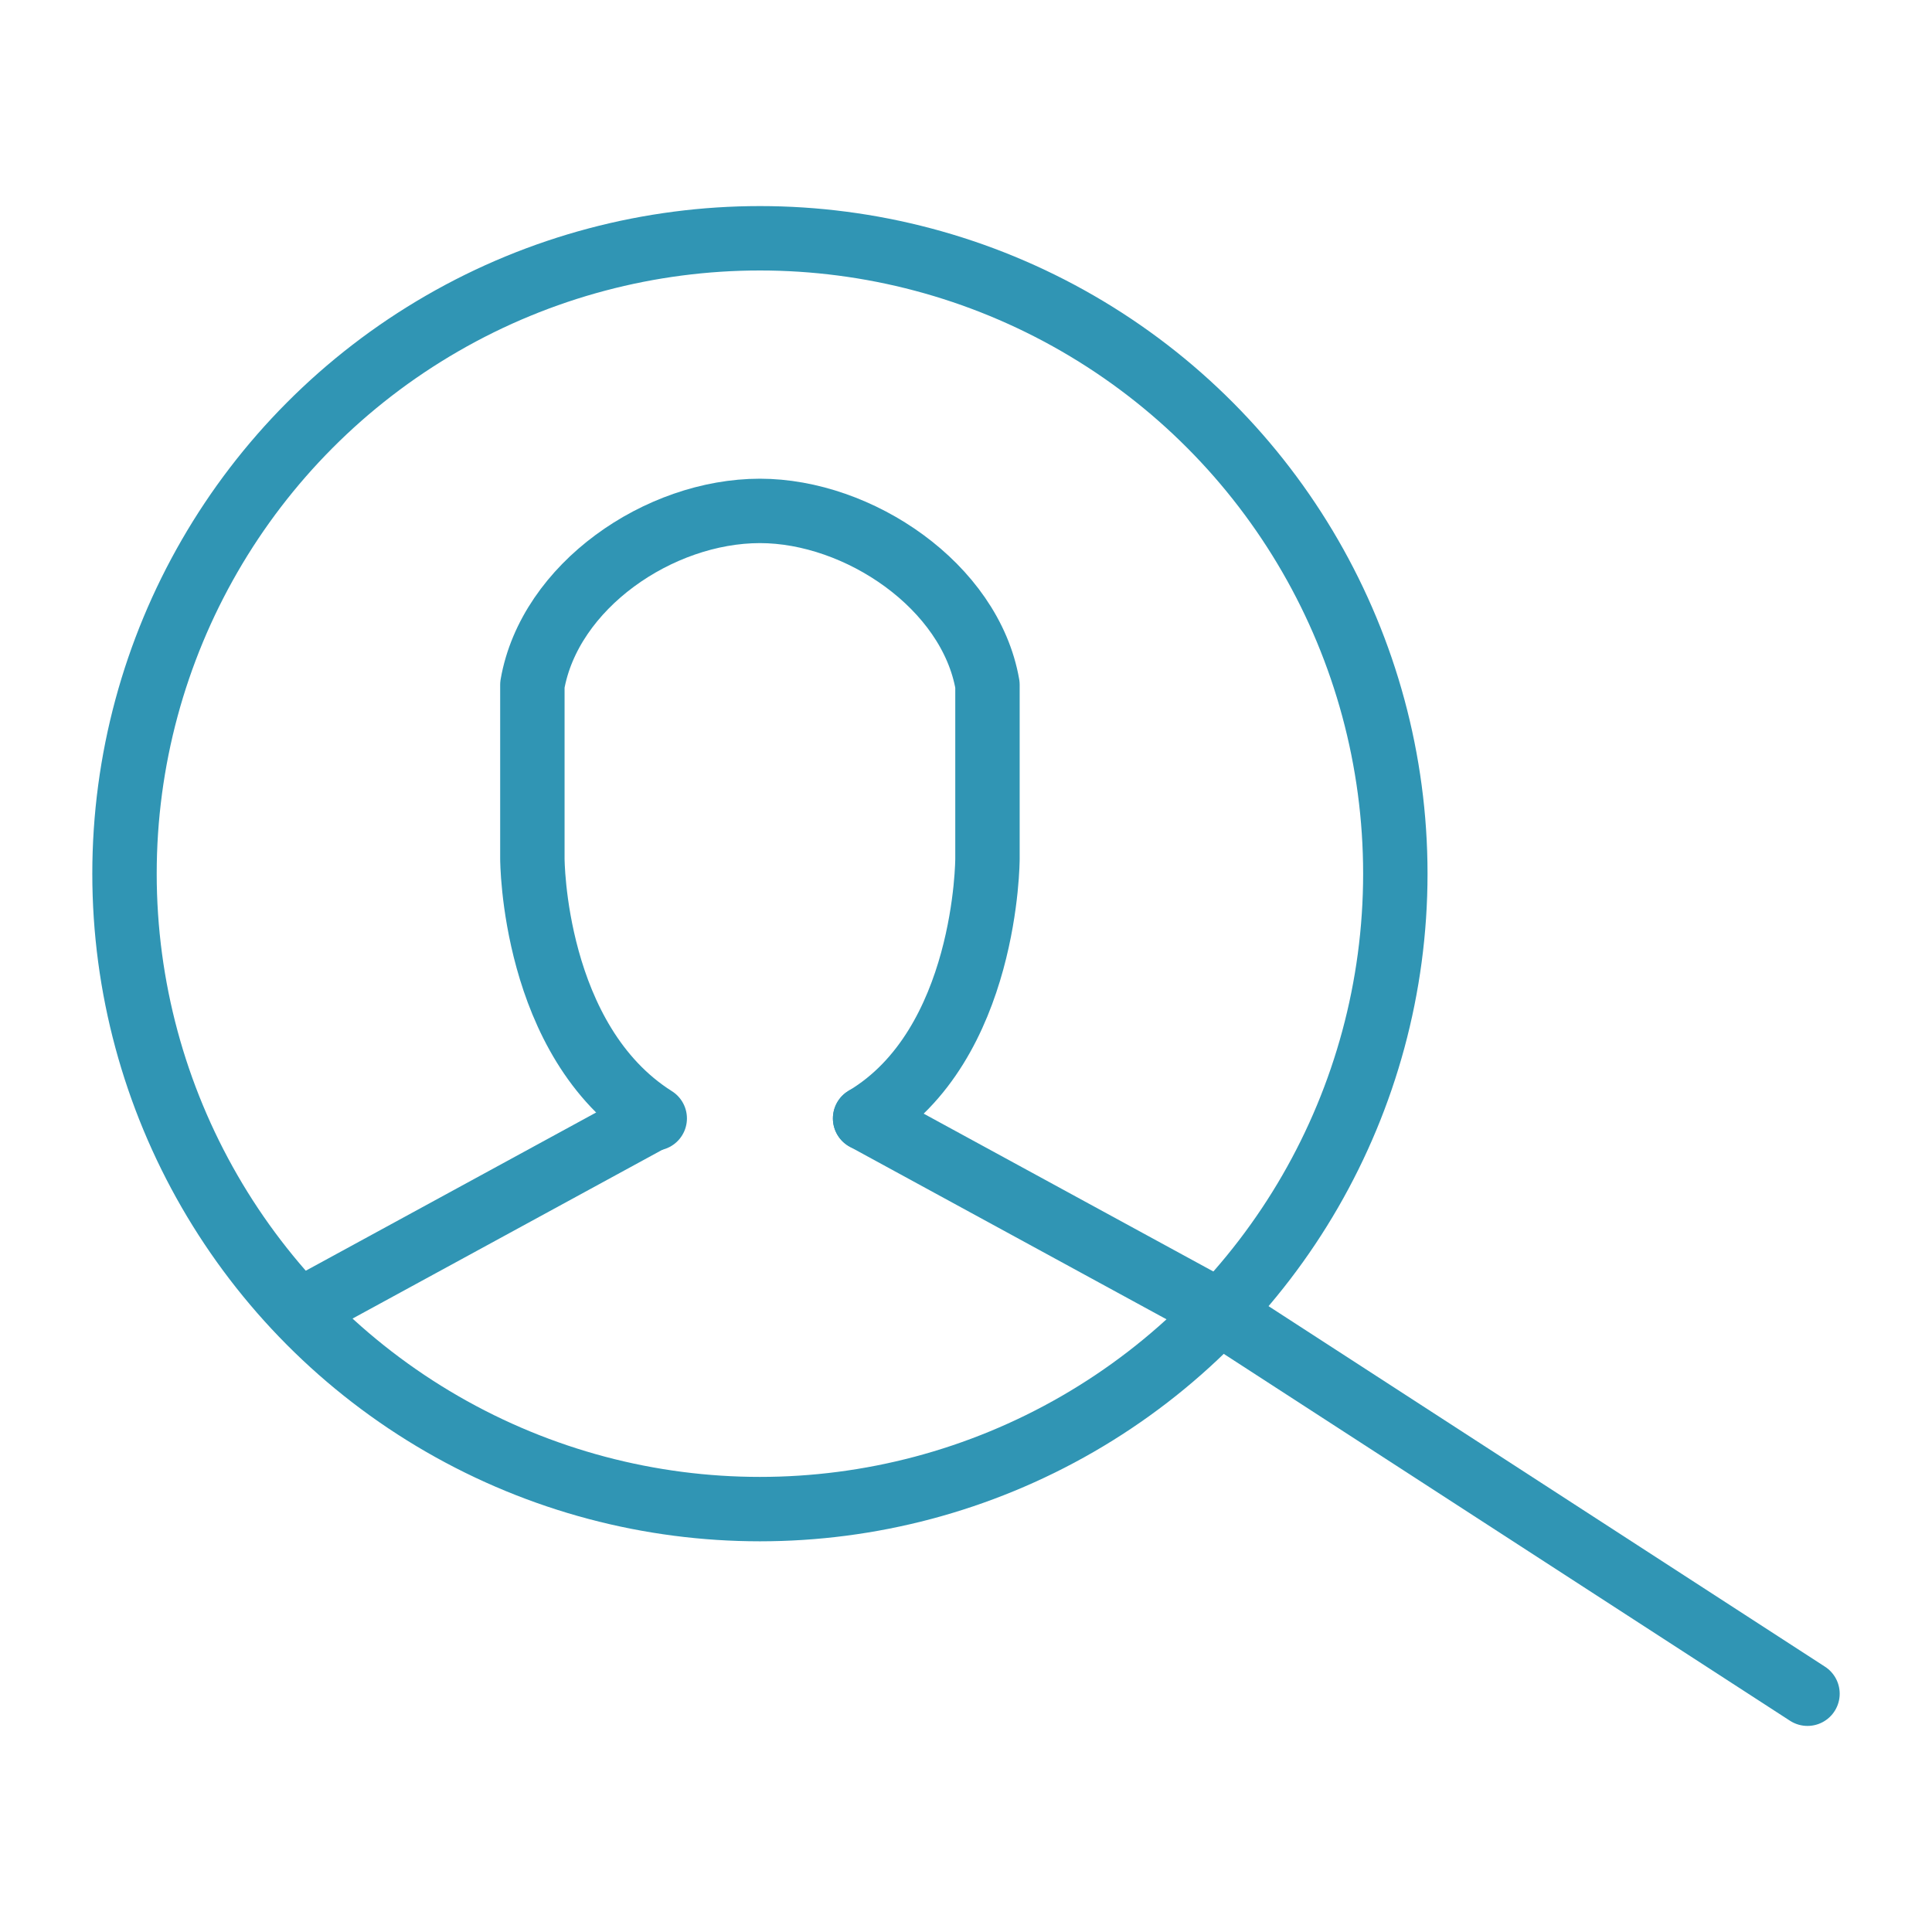
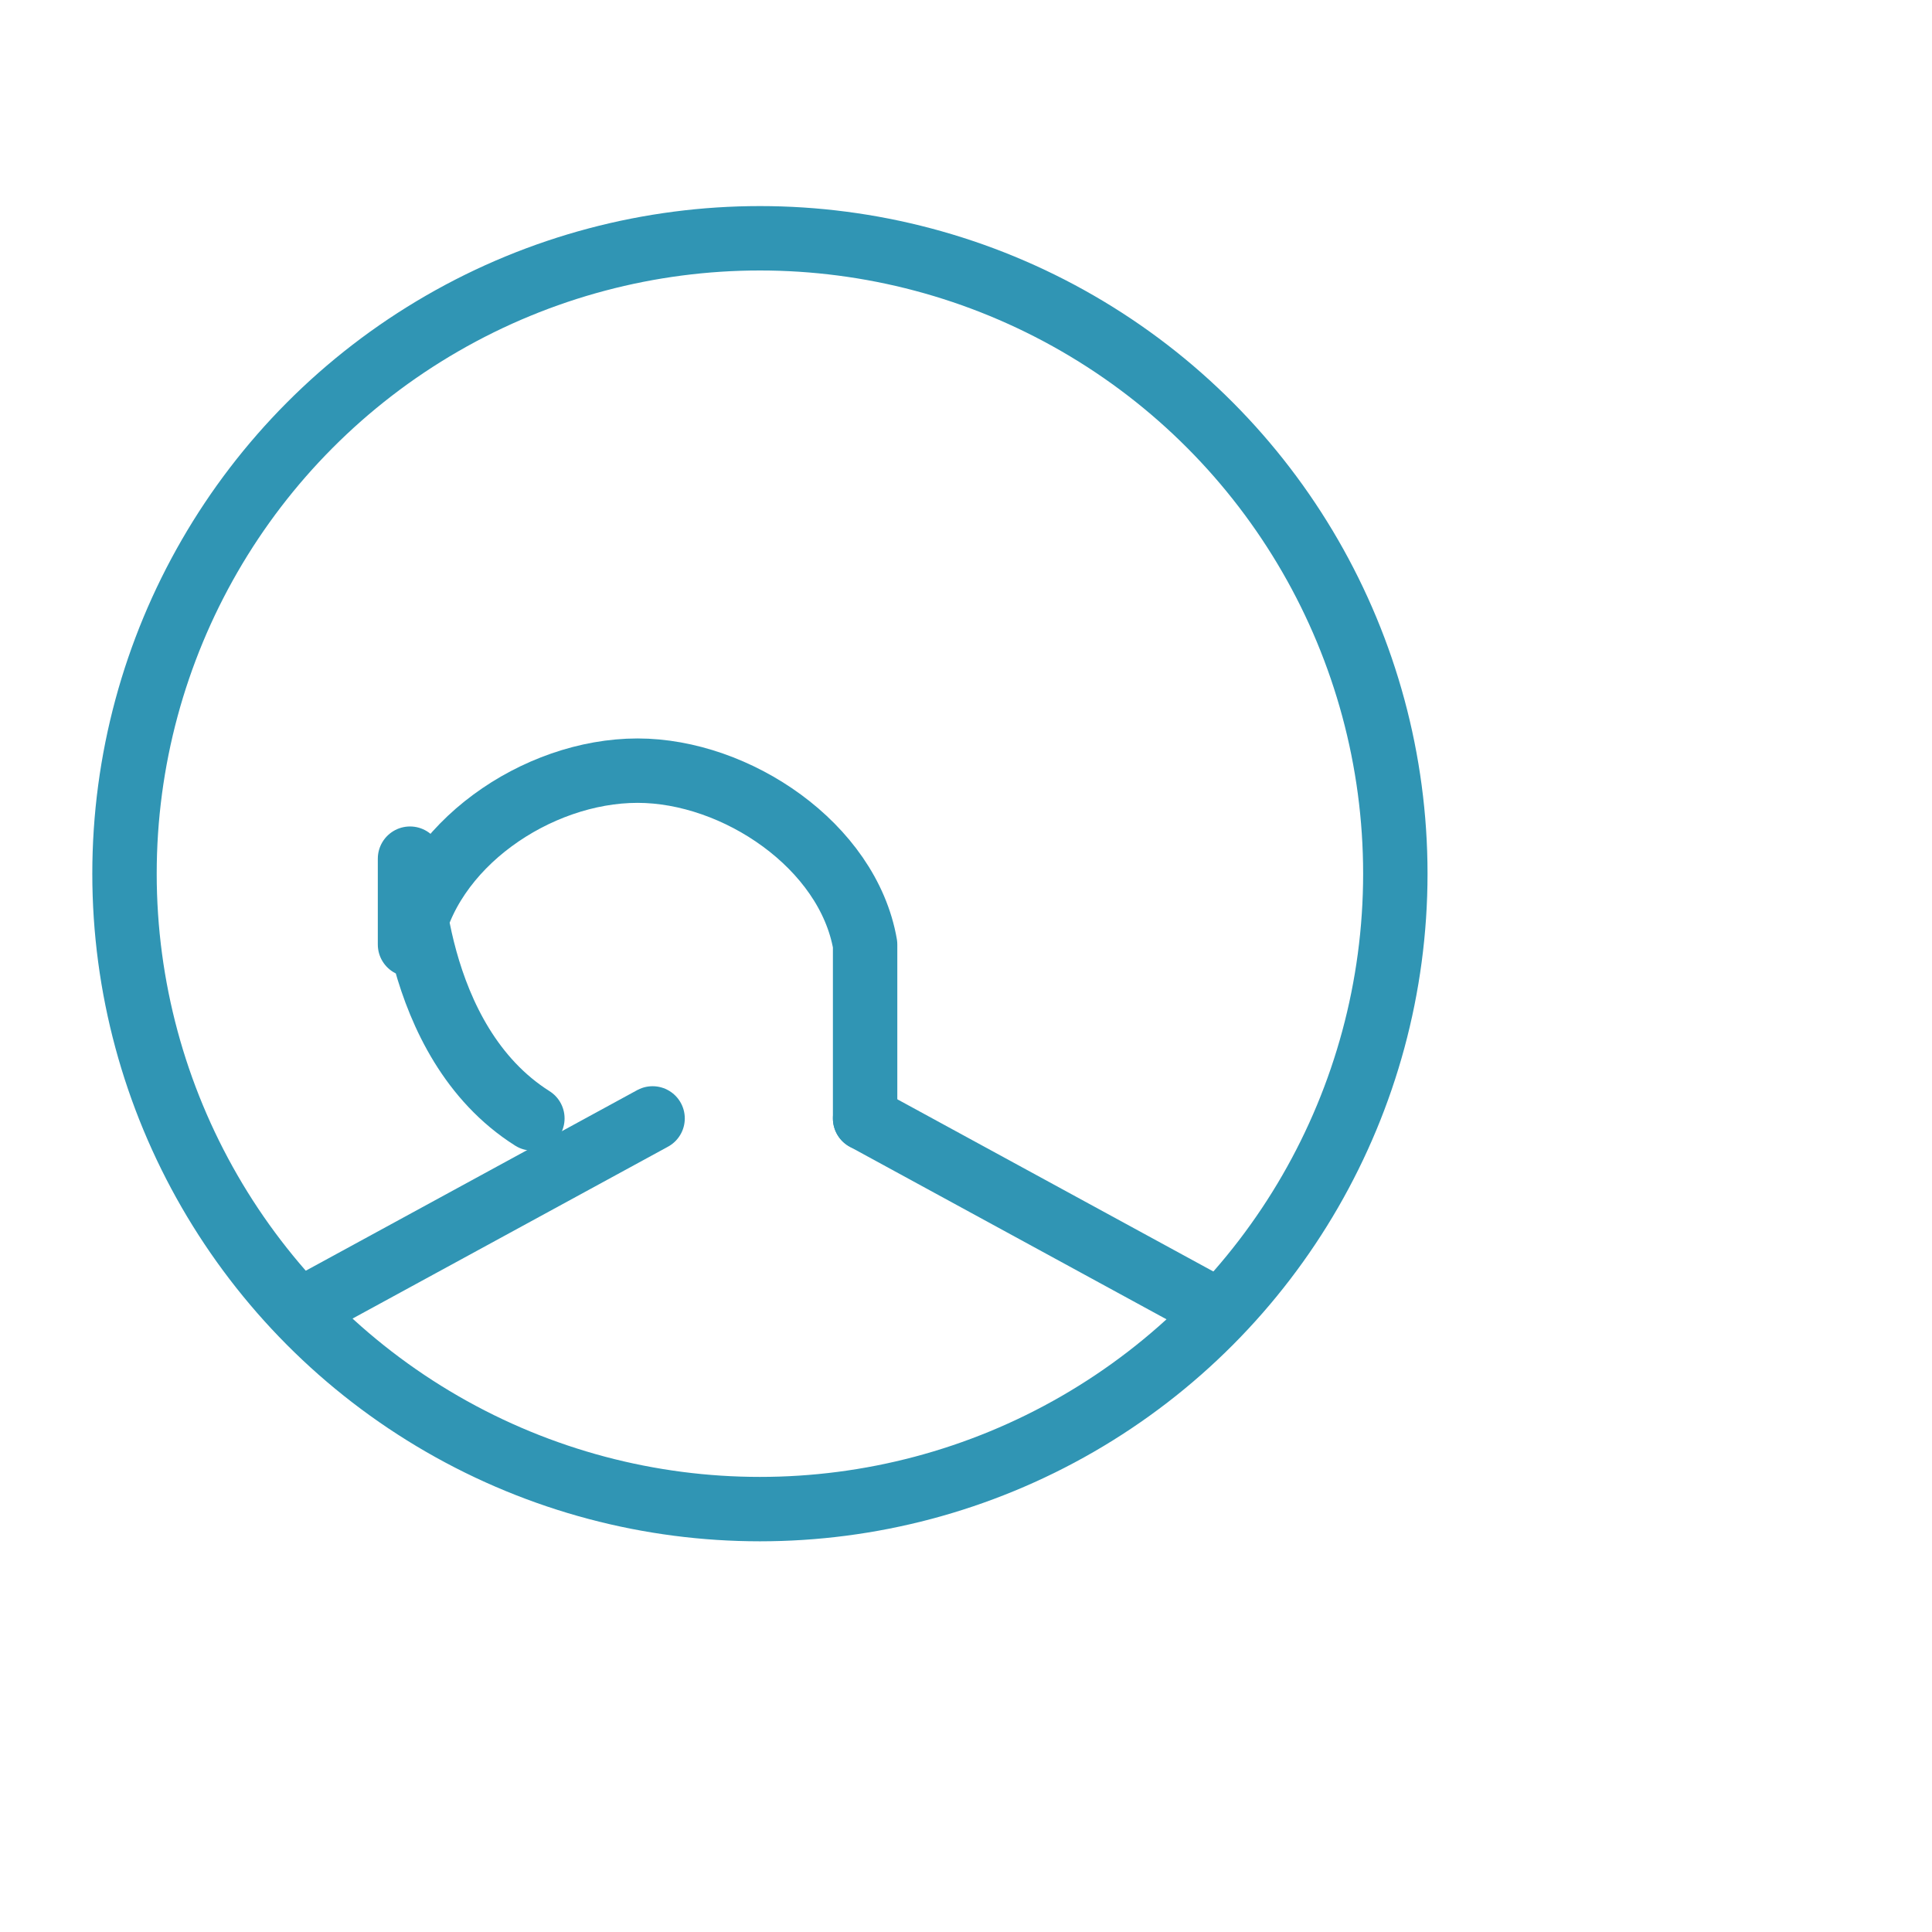
<svg xmlns="http://www.w3.org/2000/svg" version="1.1" id="Layer_1" x="0px" y="0px" viewBox="0 0 90 90" style="enable-background:new 0 0 90 90;" xml:space="preserve">
  <style type="text/css">
	.st0{fill:none;stroke:#3095B4;stroke-width:3;stroke-linecap:round;stroke-linejoin:round;stroke-miterlimit:10;}
</style>
  <g>
    <g>
      <g>
        <circle class="st0" cx="35.4" cy="40.7" r="29.6" />
-         <line class="st0" x1="57.5" y1="61.6" x2="84.2" y2="78.9" />
      </g>
    </g>
    <g>
      <polyline class="st0" points="55.9,60.6 55.9,60.6 40.3,52.1   " />
      <line class="st0" x1="30.4" y1="52.1" x2="14.8" y2="60.6" />
-       <path class="st0" d="M40.3,52.1C46,48.7,46,40,46,40v-8.1c-0.8-4.6-6-8.1-10.6-8.1l0,0c-4.7,0-9.8,3.5-10.6,8.1V40    c0,0,0,8.5,5.7,12.1" />
+       <path class="st0" d="M40.3,52.1v-8.1c-0.8-4.6-6-8.1-10.6-8.1l0,0c-4.7,0-9.8,3.5-10.6,8.1V40    c0,0,0,8.5,5.7,12.1" />
    </g>
  </g>
</svg>